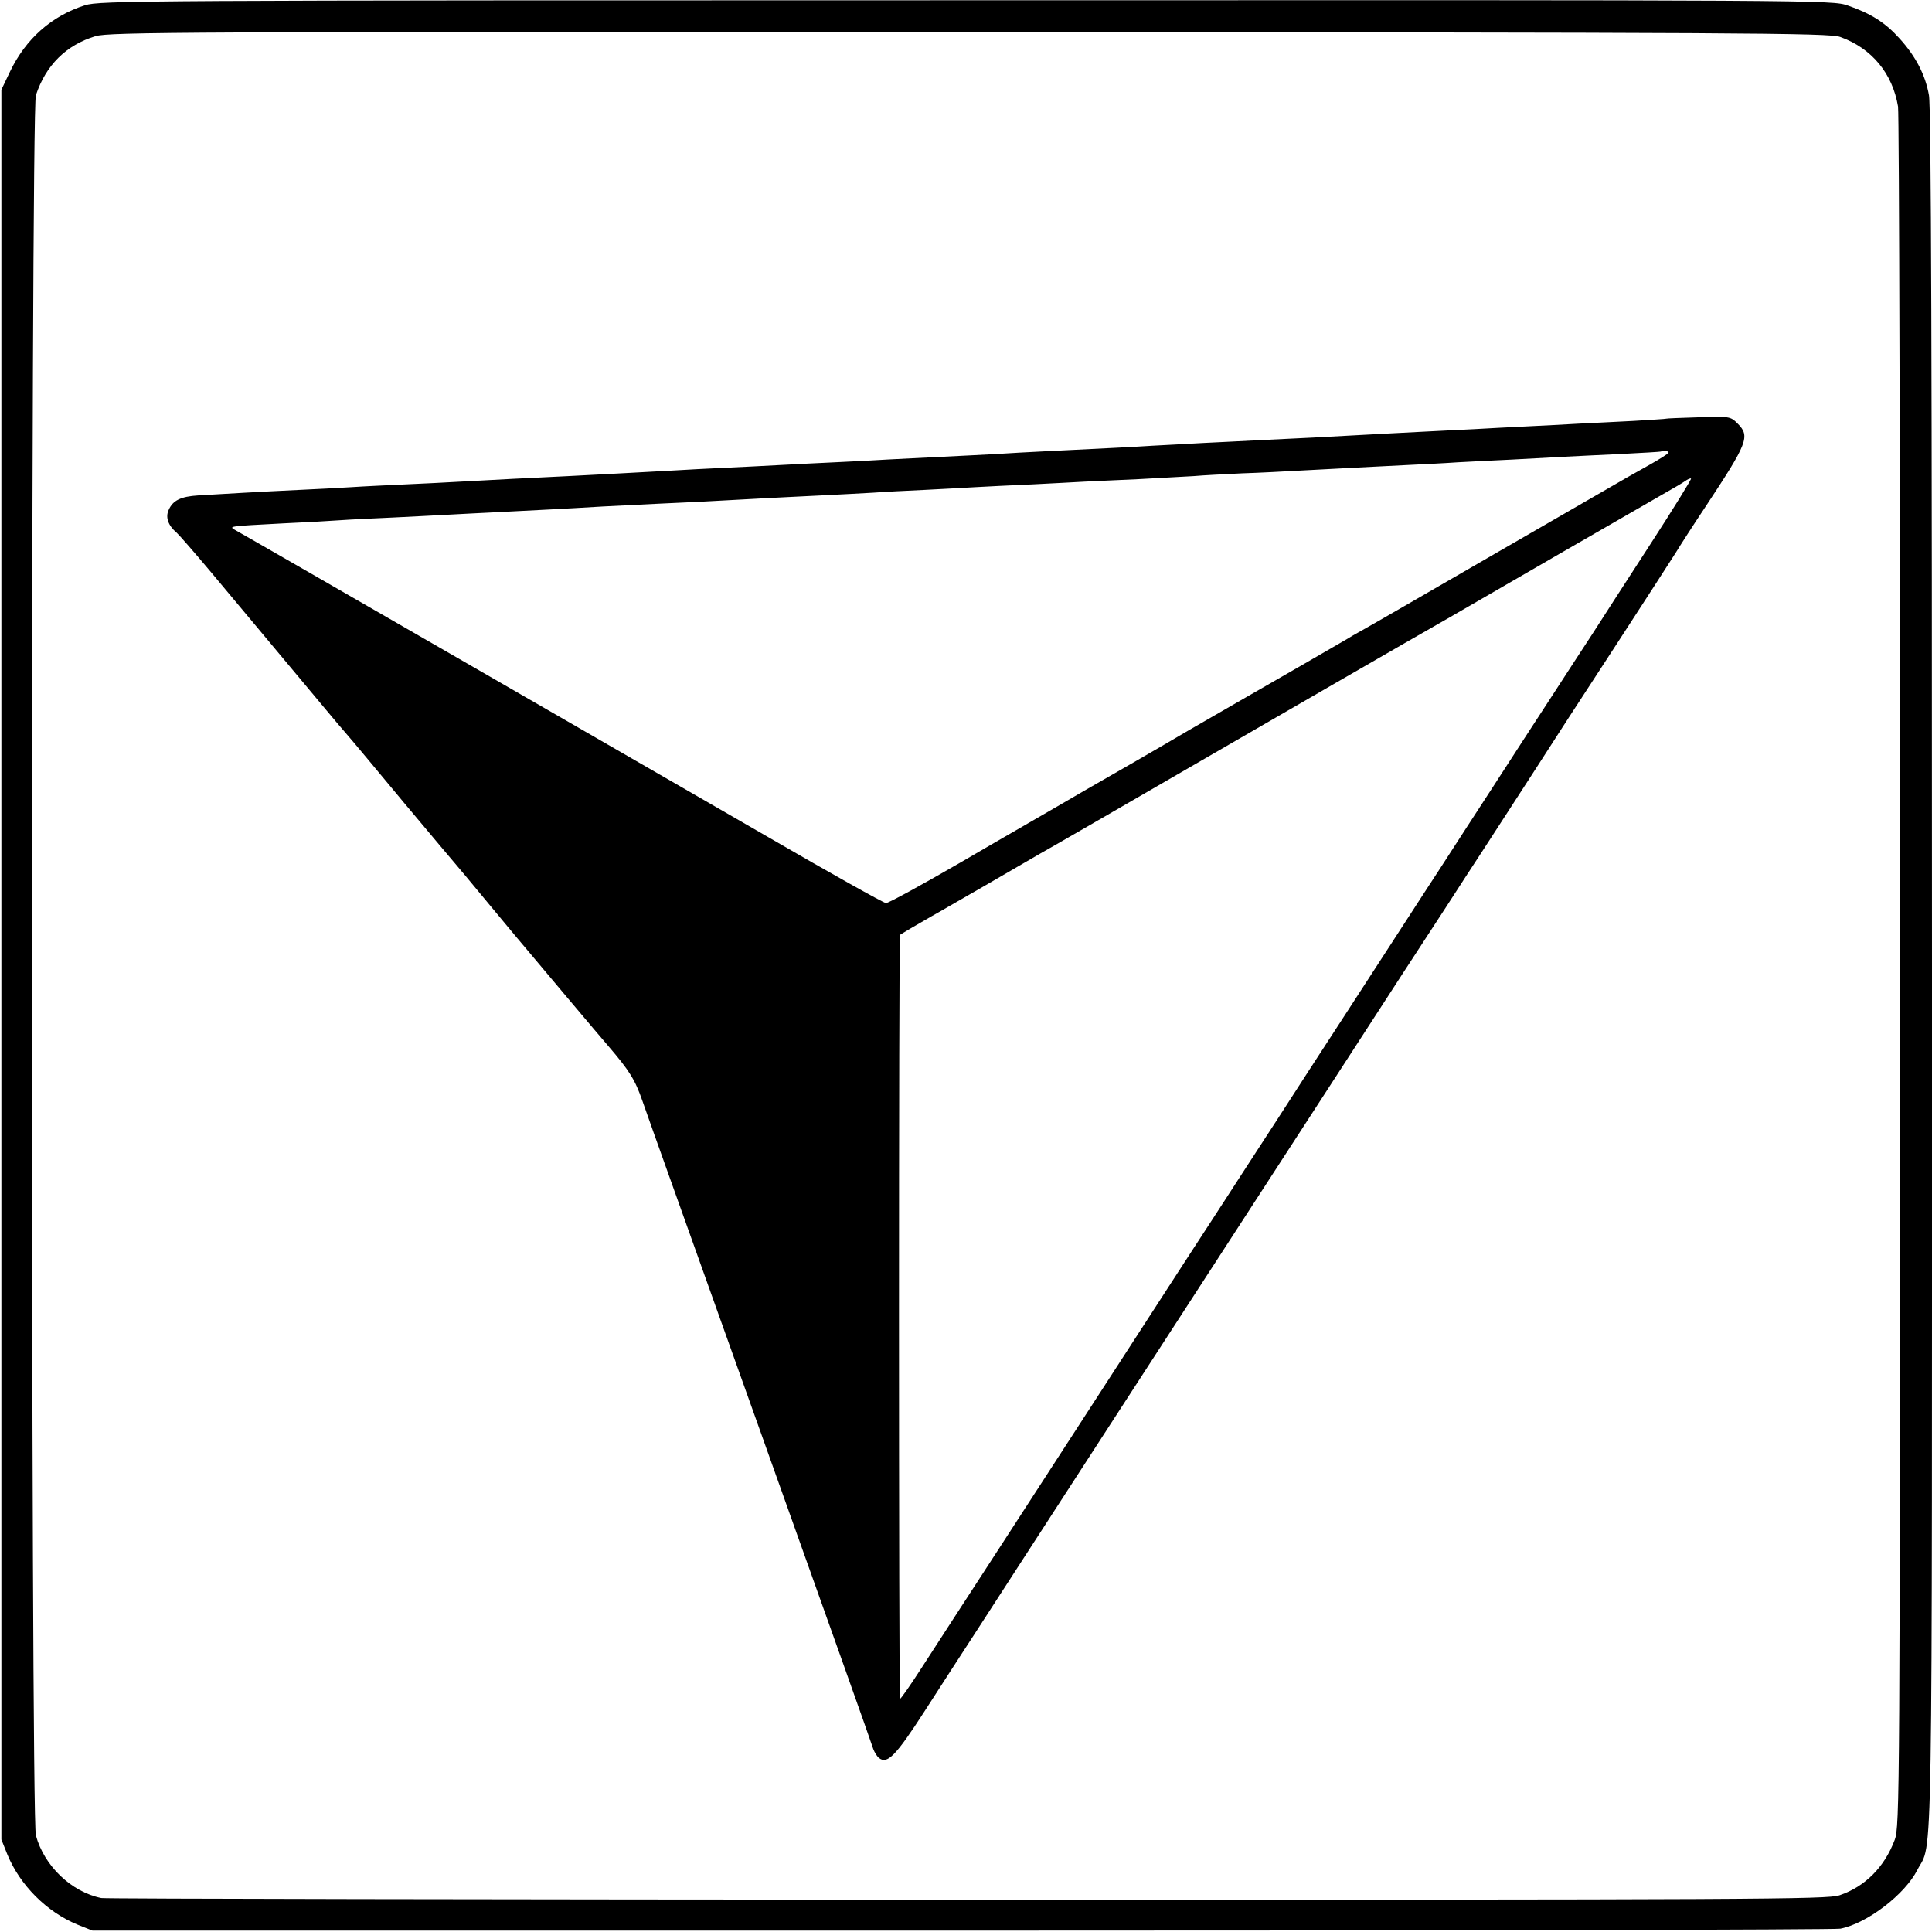
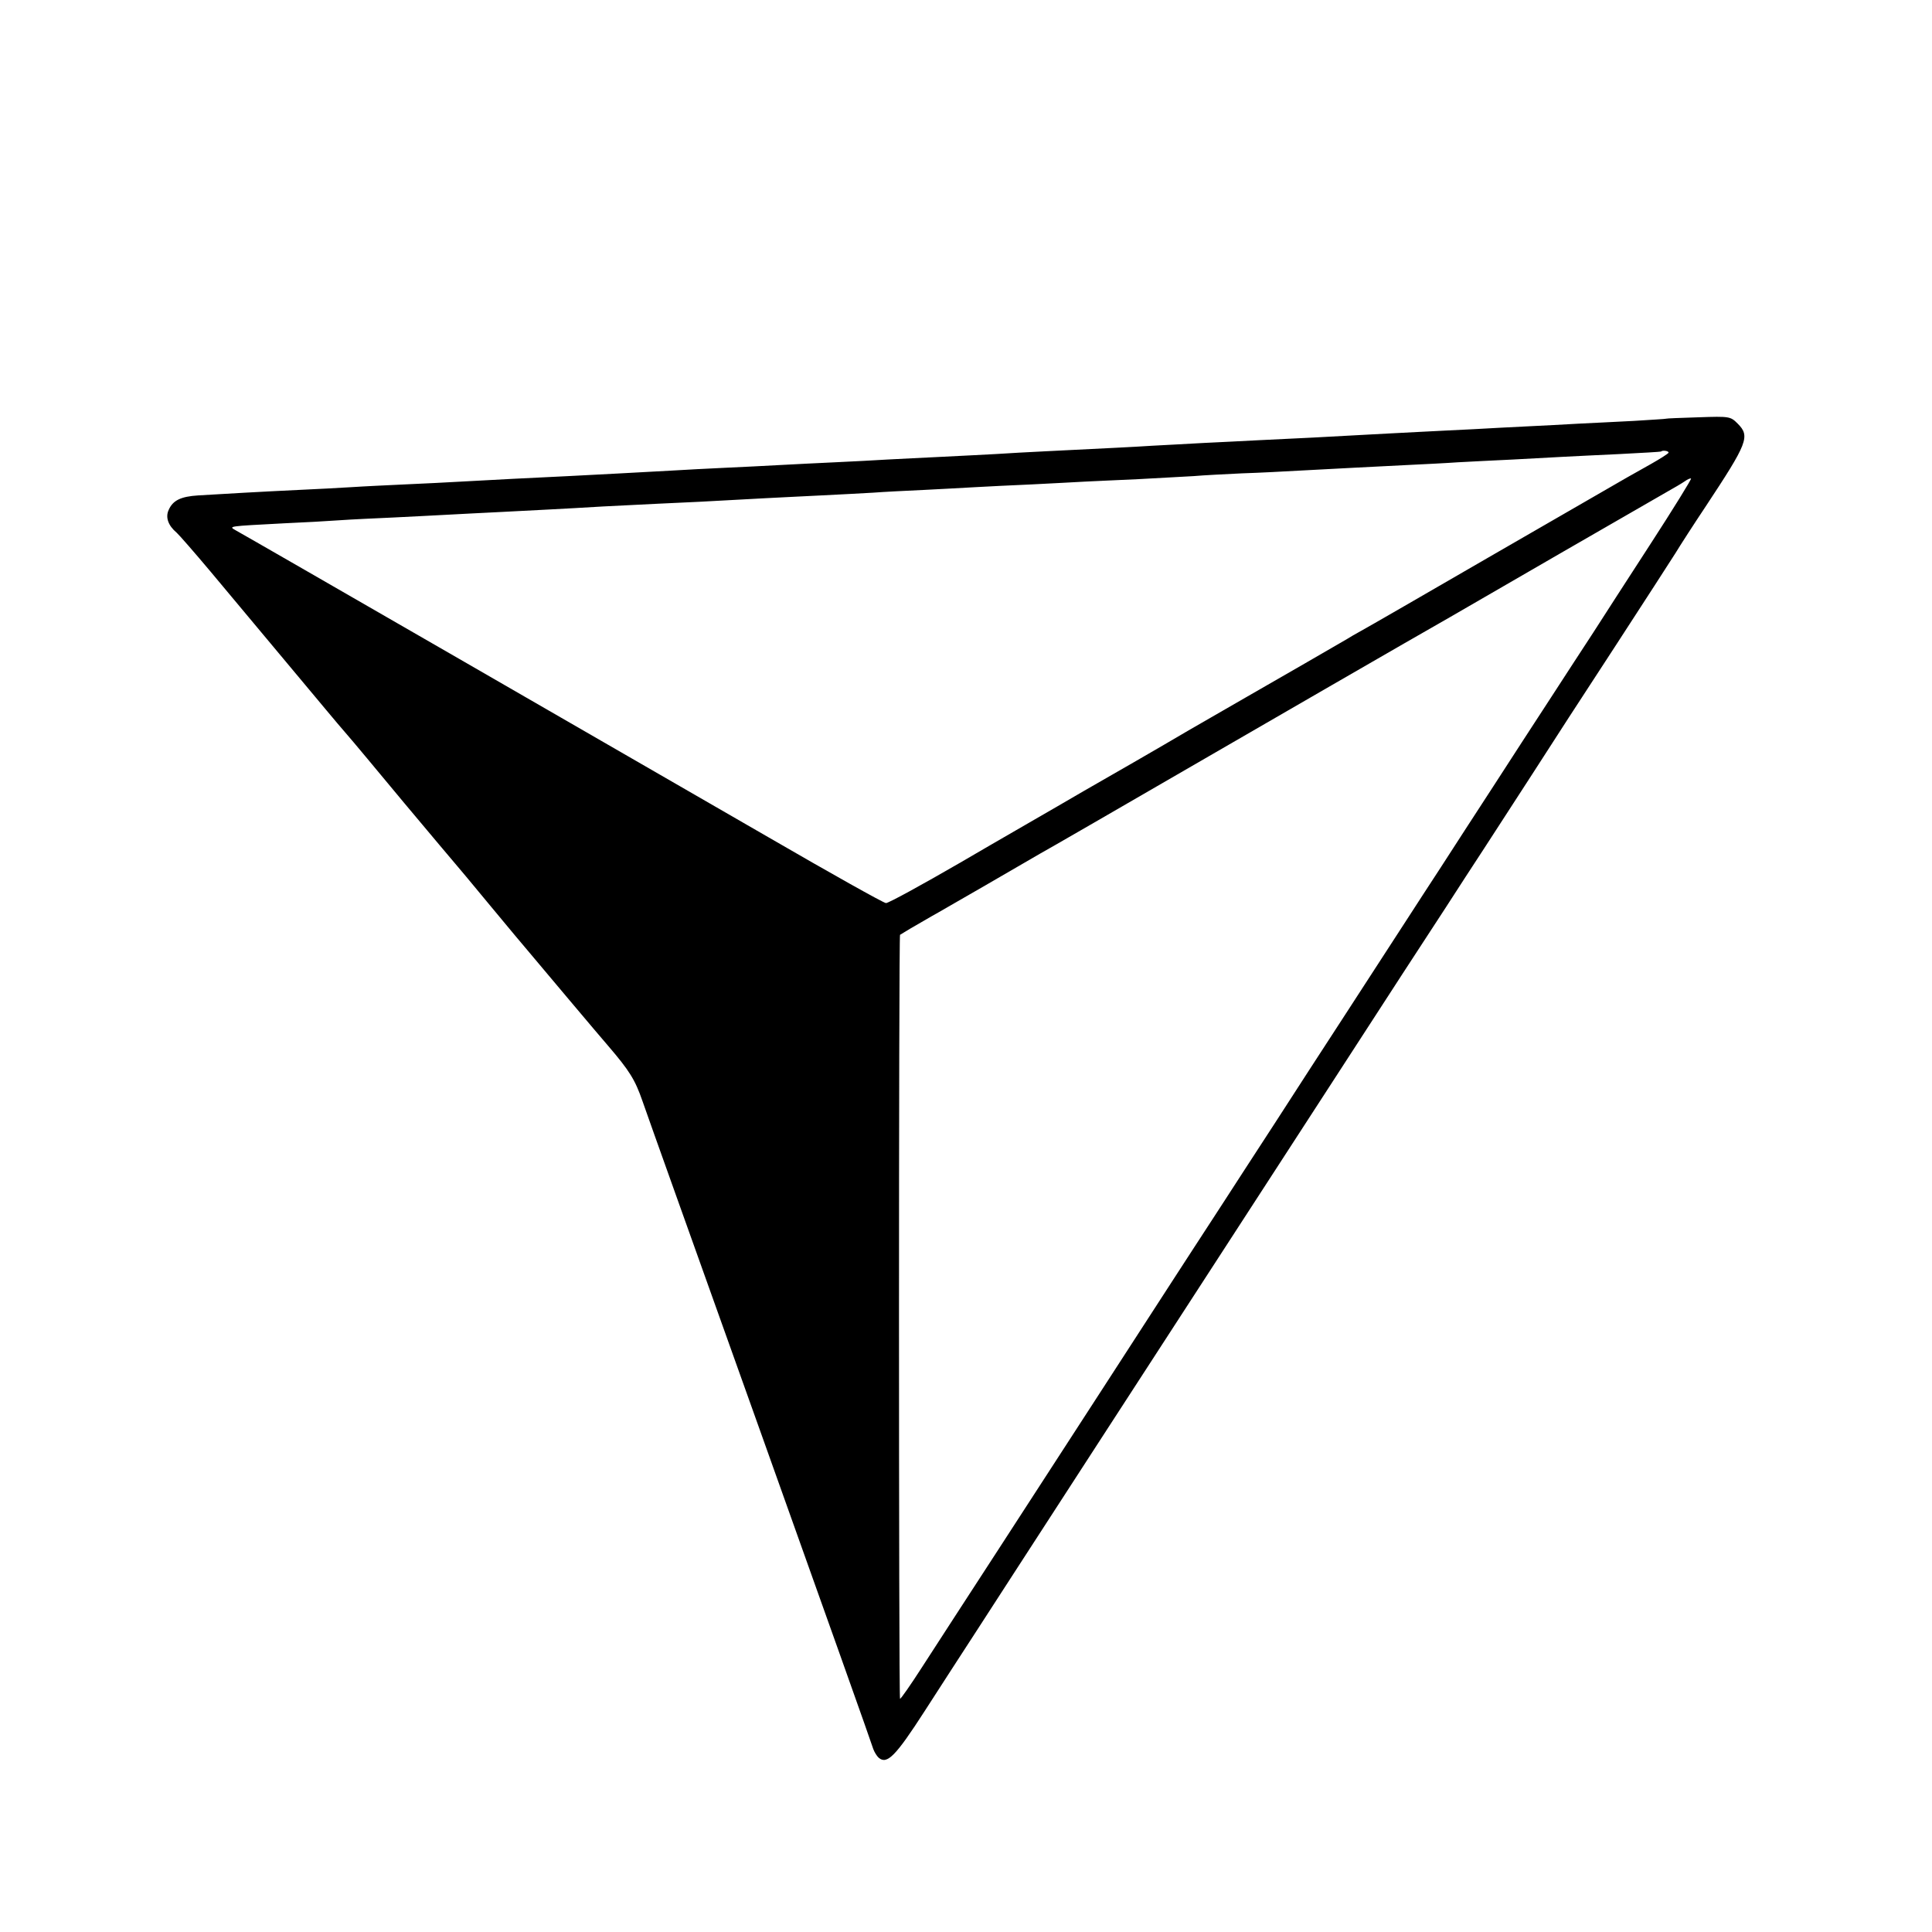
<svg xmlns="http://www.w3.org/2000/svg" version="1" width="933.333" height="933.333" viewBox="0 0 700 700">
-   <path d="M30.8 1.9C18.6 5.8 9.3 14.1 3.6 26L.5 32.5v634l2.2 5.5c4.6 11.1 14.2 20.7 25.3 25.3l5.5 2.2h315c173.3 0 316.5-.3 318.3-.7 9.7-1.9 23.4-12.4 27.9-21.3 5.7-11.1 5.3 12.9 5.3-326 0-219.7-.3-312.8-1.1-317-1.3-7.4-4.8-14.1-10.6-20.5-5.2-5.8-10.4-9.1-18.8-12-5.7-2-8.4-2-319.4-1.9C49.5.1 36.3.2 30.8 1.9zm636 11.5c11.4 4.1 18.9 13.2 20.9 25.2.4 2.7.8 144 .7 314 0 297.9-.1 309.3-1.9 314-3.7 9.9-10.8 17-20 20.1-4.6 1.5-28.1 1.6-316 1.6-171-.1-312.3-.3-313.8-.6C25.9 685.5 16 676.1 13 665c-1.9-6.9-1.9-624.8 0-630.5 3.6-10.9 11-18.2 21.6-21.4 5-1.5 32.3-1.6 316.7-1.5 281.3.2 311.6.3 315.5 1.8z" />
  <path d="M603.7 151.7c-.2.1-5.4.4-11.7.8-6.3.3-15.3.8-20 1-4.7.3-13.2.7-19 1-5.8.3-14.3.7-19 1-4.7.2-13.7.7-20 1-6.3.3-14.9.8-19 1-10.4.6-27.7 1.5-39 2-5.2.3-14.2.7-20 1-5.8.3-14.1.8-18.5 1-7.6.5-14.7.8-38.5 2-5.8.3-13.9.7-18 1-4.1.2-12.9.7-19.5 1-6.6.3-15.6.8-20 1-4.4.3-12.9.7-19 1-6 .3-15 .7-20 1-4.9.3-13.9.7-20 1-6 .3-14.6.7-19 1-12.9.7-27.3 1.5-37.5 2-12.6.6-28.6 1.4-39 2-4.7.3-13.7.7-20 1-6.3.3-15.1.7-19.5 1-4.4.3-12.9.7-19 1-12.9.6-28.6 1.5-36.7 2-6.3.4-9.2 1.8-10.7 5.3-1.2 2.6-.2 5.6 2.9 8.2.9.8 6.4 7.1 12.2 14 16.7 20 37.7 45.1 42.2 50.5 2.2 2.7 5.5 6.5 7.2 8.5 1.7 1.9 11.1 13.2 20.9 25 9.9 11.8 18.2 21.7 18.5 22 .3.3 5.9 7 12.5 15s13 15.6 14.2 17c1.2 1.4 7.6 9 14.3 17 6.7 8 13.2 15.6 14.4 17 7.7 9 9.7 12.2 12.4 20 1.6 4.7 21 58.9 43 120.5s40.3 113 40.6 114.2c.4 1.1 1.3 2.6 2 3.2 3 2.5 6.1-.6 16.6-16.9 5.8-9 14.2-22 18.7-28.9 4.5-6.9 10.9-16.9 14.3-22.1 9.6-14.9 36.9-56.9 113.8-175.5 18.9-29.2 37.8-58.3 42.1-64.8 4.2-6.5 10.4-16.1 13.9-21.4 3.4-5.2 11.2-17.3 17.3-26.7 6-9.4 19.5-30.2 29.9-46.1 10.4-16 20.3-31.3 22-34 1.7-2.8 6.6-10.4 11-17 15.2-23 16.2-25.4 11.6-30-2.6-2.6-2.9-2.7-14.2-2.3-6.4.2-11.6.4-11.7.5zm.8 12.4c-.3.4-3.1 2.2-6.3 4-3.1 1.7-7 4-8.7 4.9-1.6.9-23.2 13.4-48 27.7-24.7 14.3-46.5 26.9-48.4 27.9-1.8 1-4.1 2.3-5 2.9-1.3.8-28 16.2-36.4 21-.9.5-10.4 6-21 12.1-10.5 6.2-27.7 16.1-38.2 22.1-10.4 6.1-30.5 17.6-44.5 25.8-14 8.1-26.2 14.8-27 14.7-.8 0-19.9-10.7-42.5-23.8-45.2-26.1-189.8-109.5-193-111.2-2.8-1.6-3.2-1.5 17.5-2.6 6.9-.3 15.9-.8 20-1.1 4.1-.3 12.9-.7 19.5-1 6.6-.3 15.4-.8 19.5-1 4.1-.2 12.9-.7 19.5-1 13.3-.7 22.1-1.1 37-2 5.5-.3 14.5-.7 20-1 9.2-.4 17.8-.8 39-2 4.4-.2 13.4-.7 20-1 6.6-.3 15.1-.8 18.9-1 3.8-.3 12.1-.7 18.5-1 6.4-.3 14.8-.8 18.6-1 3.9-.2 13.1-.7 20.5-1 7.4-.4 16-.8 19-1 3-.1 11.8-.6 19.5-.9 7.7-.4 16.7-.9 20-1.1 3.3-.3 11.2-.7 17.5-1 6.3-.2 15.8-.7 21-1 13.6-.7 25.9-1.4 38.6-2 6.1-.3 14.4-.7 18.5-1 4.1-.2 13-.7 19.9-1 6.9-.4 15.2-.8 18.5-1 3.3-.2 12.5-.6 20.5-1s14.6-.8 14.8-.9c.6-.6 3.1-.2 2.7.5zm-6.5 33c-8.4 12.9-17.7 27.4-20.8 32.2-3.2 4.8-10 15.4-15.3 23.5-5.3 8.1-14.7 22.6-20.9 32.2-6.3 9.6-14.7 22.7-18.8 29-4.1 6.3-9.4 14.4-11.7 18-9.1 14-18.1 27.9-24 37-6.8 10.4-17.2 26.5-24.3 37.5-2.5 3.8-7.7 11.9-11.7 18-3.9 6-9.3 14.4-12 18.5-2.7 4.1-8.5 13.1-13 20s-16.1 24.9-25.9 40c-9.8 15.1-26.7 41.2-37.6 58-10.9 16.8-23.4 36-27.7 42.7-4.3 6.7-8 12-8.2 11.8-.5-.6-.5-276.4 0-276.8.4-.3 5.6-3.4 11.4-6.7 1.7-.9 10.4-6 19.5-11.2 9.1-5.3 18.1-10.5 20-11.6 1.9-1 29.4-16.9 61-35.2 31.6-18.3 63.5-36.7 70.8-40.9 7.3-4.2 14.7-8.4 16.4-9.4 8.9-5.2 74.9-43.3 78.8-45.5 2.5-1.4 5.4-3.1 6.4-3.8 1.1-.8 2.1-1.2 2.3-1 .2.2-6.4 10.9-14.7 23.7z" />
</svg>